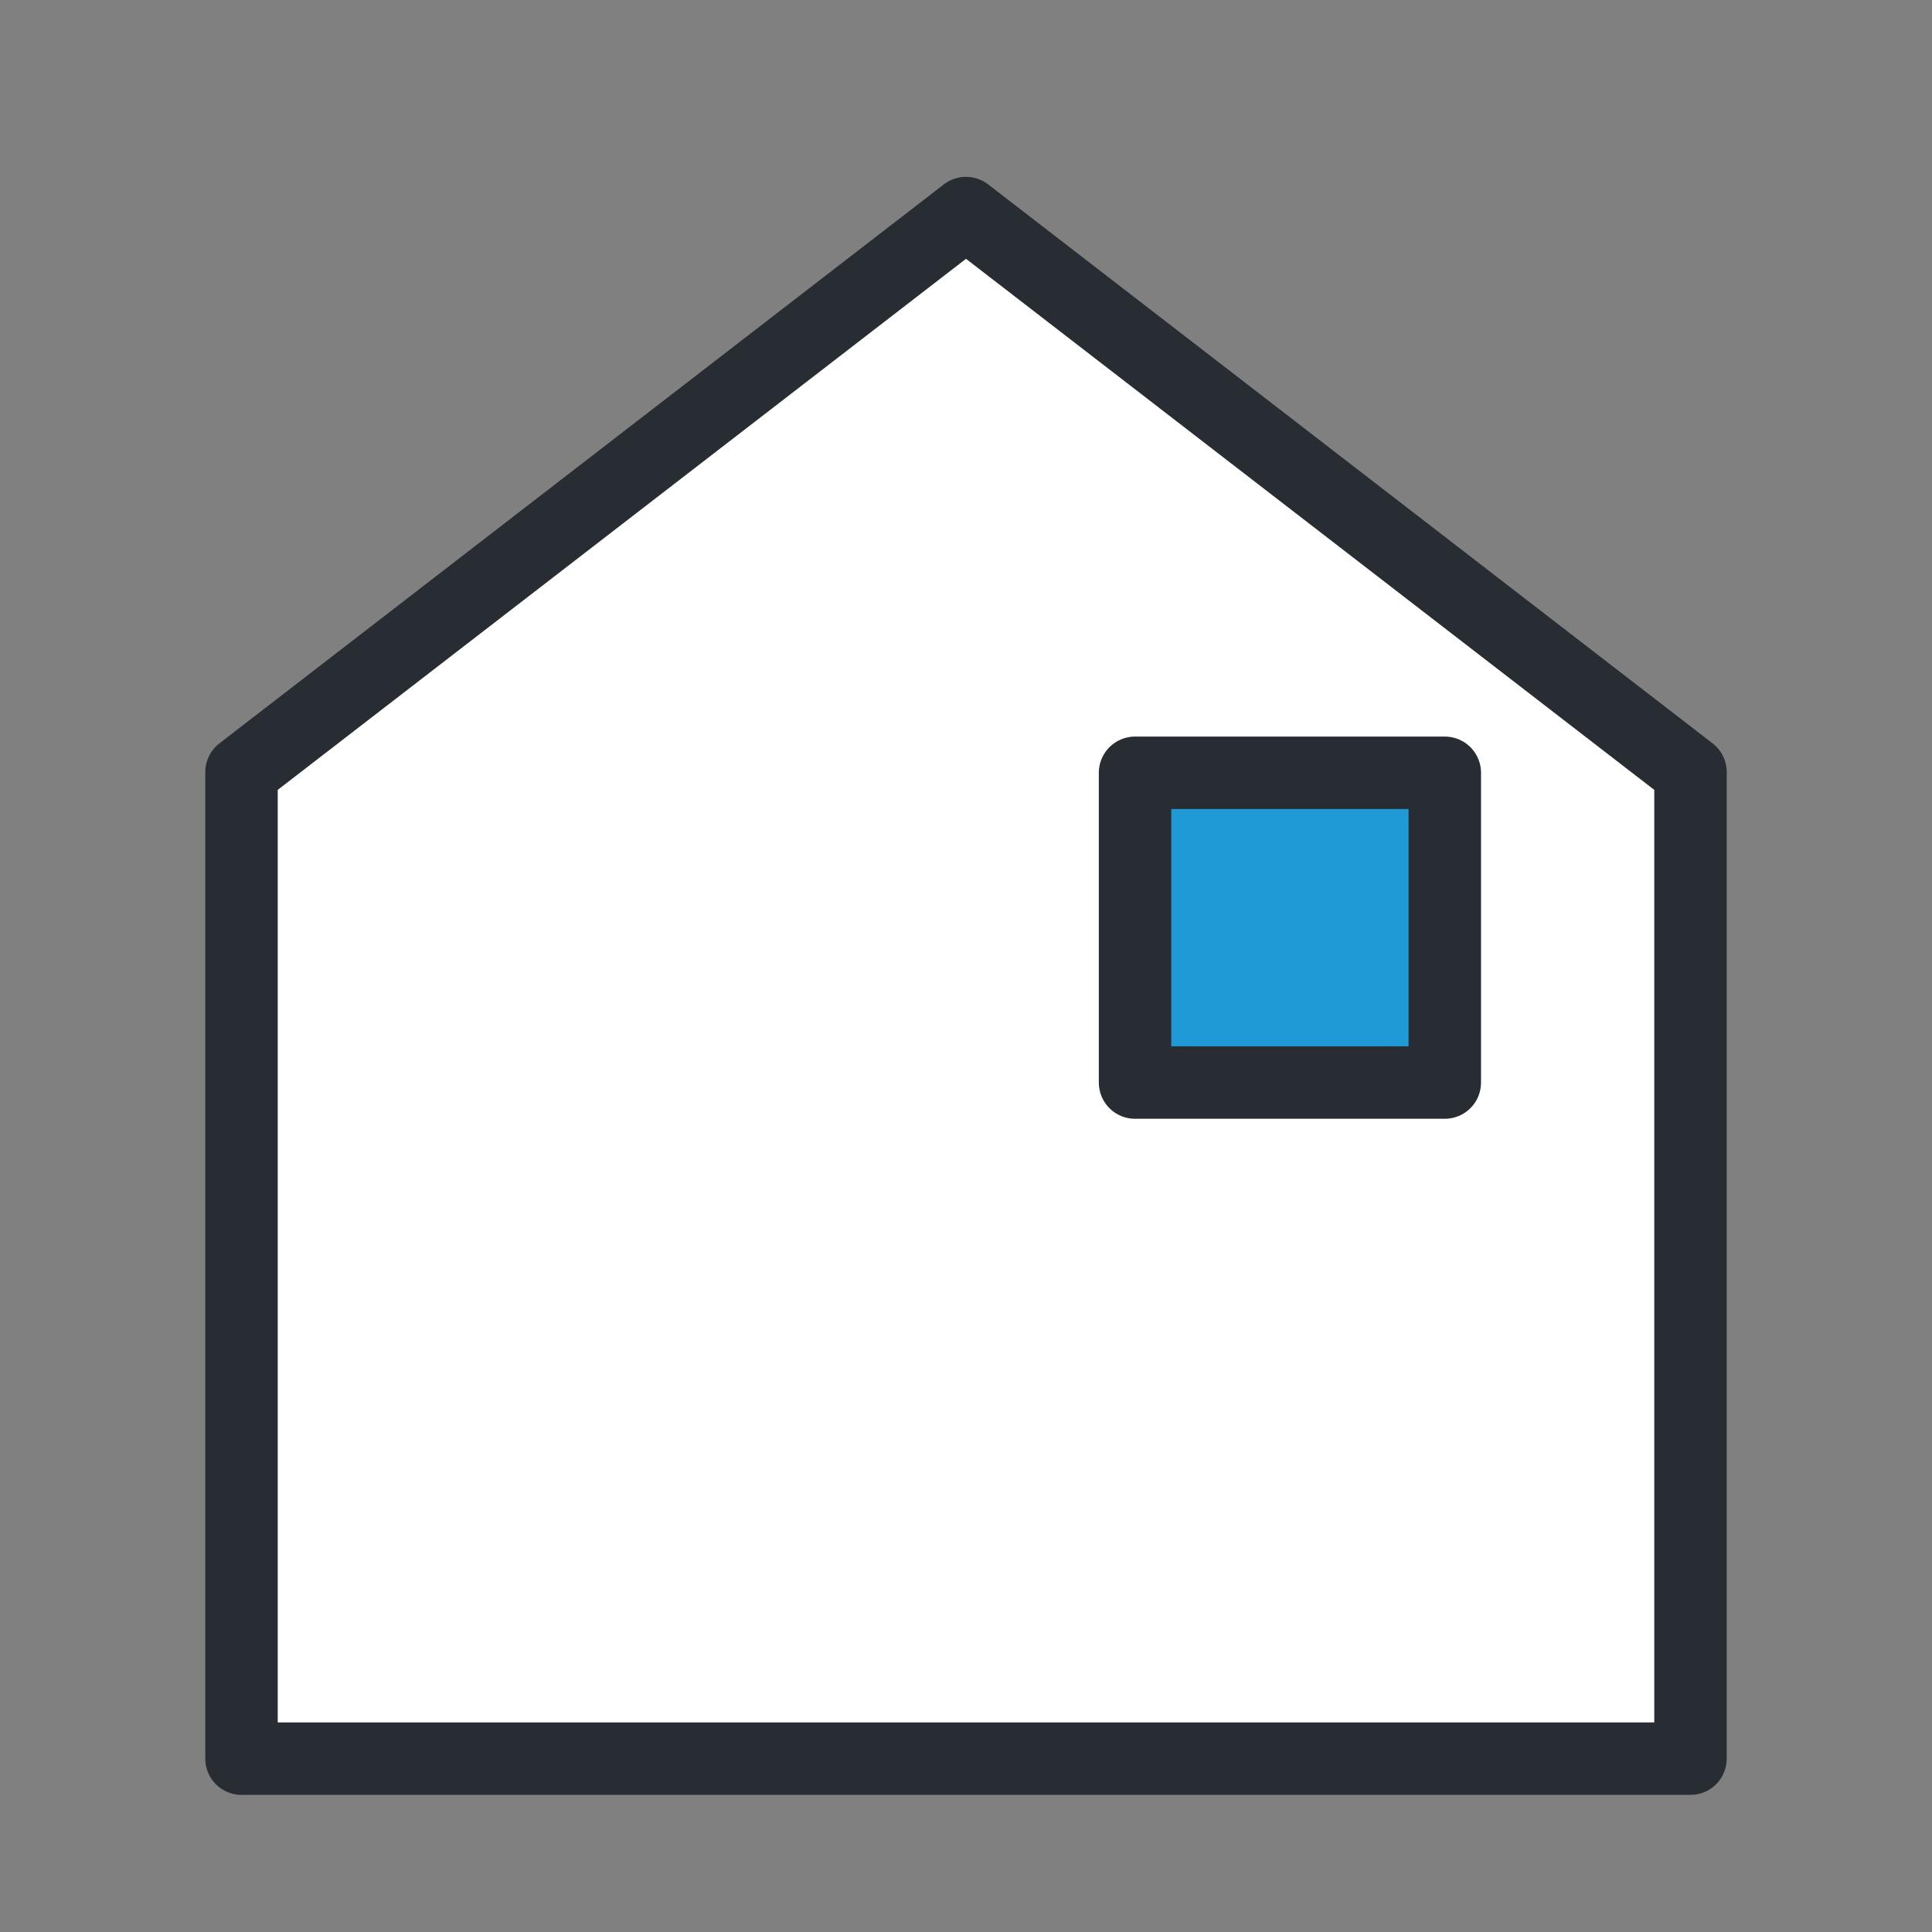
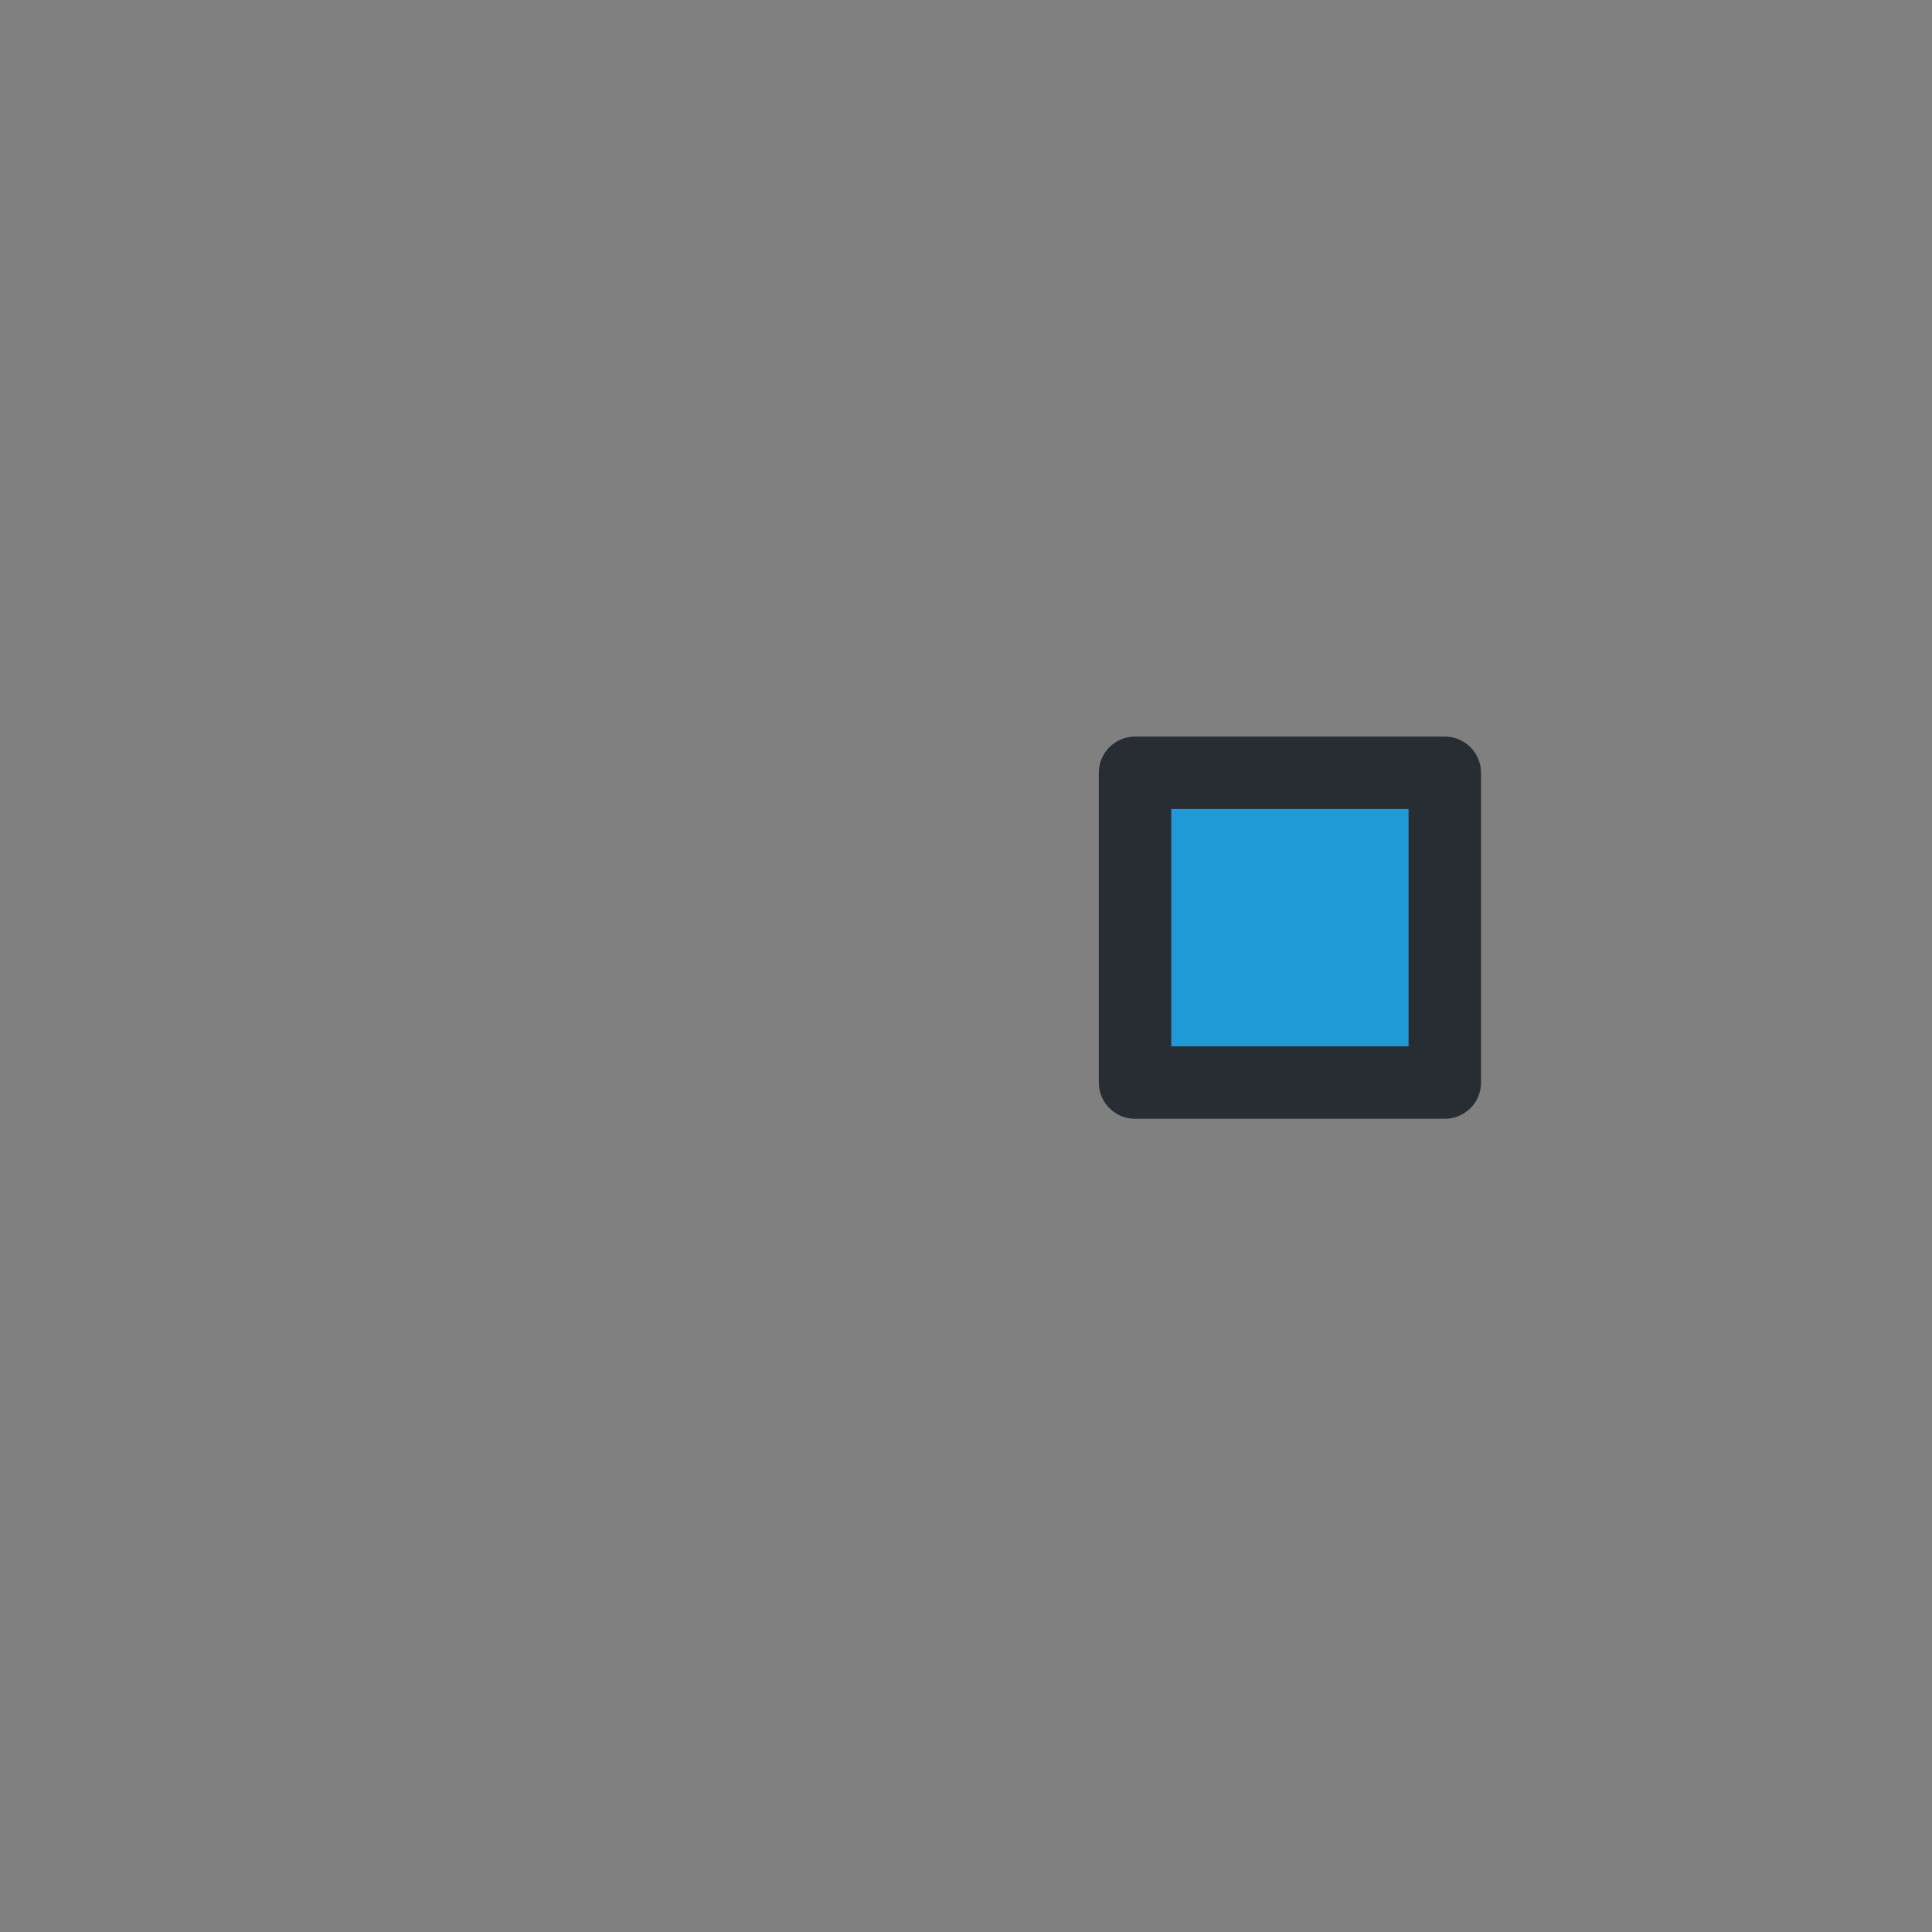
<svg xmlns="http://www.w3.org/2000/svg" width="40" height="40" viewBox="0 0 40 40" fill="none">
  <rect x="0" y="0" width="40" height="40" fill="#808080" stroke="none" />
-   <path fill-rule="evenodd" clip-rule="evenodd" d="M5 15.985L20 4.411L35 15.985V36.411H5V15.985Z" fill="white" stroke="#282D34" stroke-width="1.5" stroke-linejoin="round" />
  <path fill-rule="evenodd" clip-rule="evenodd" d="M29.913 22.413H23.5V16H29.913V22.413Z" fill="#1F9AD6" stroke="#282D34" stroke-width="1.5" stroke-linejoin="round" />
</svg>